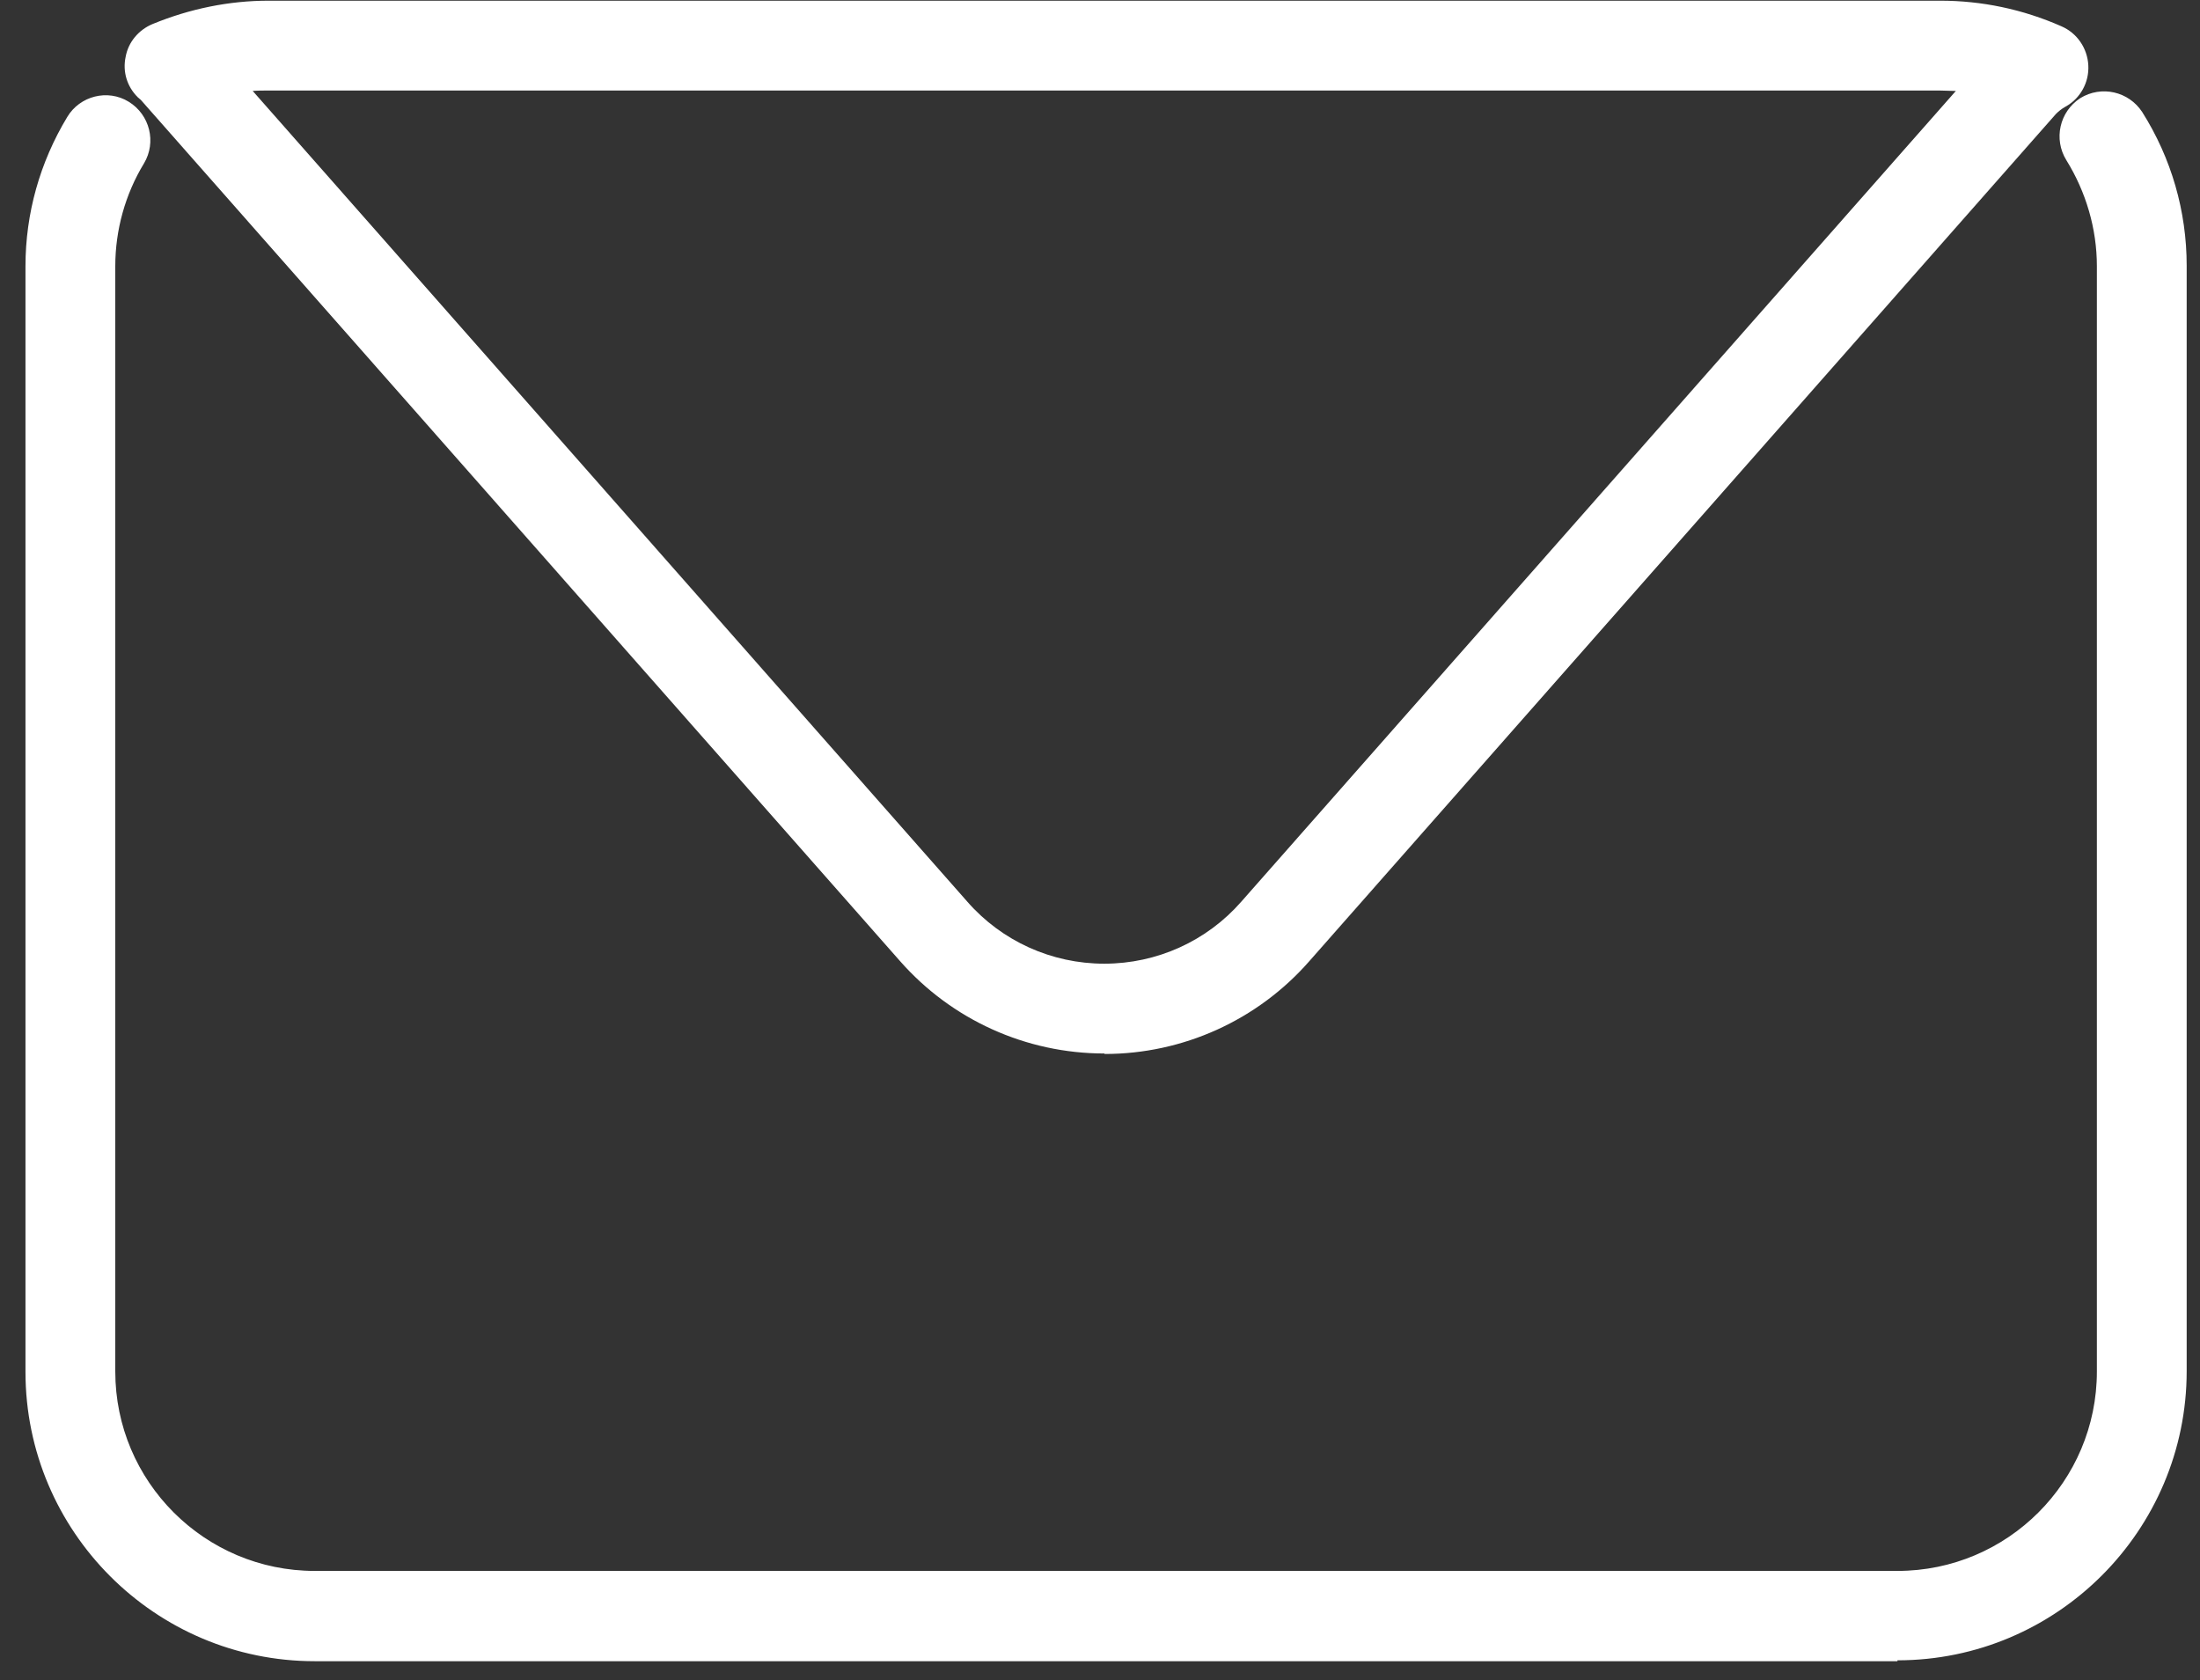
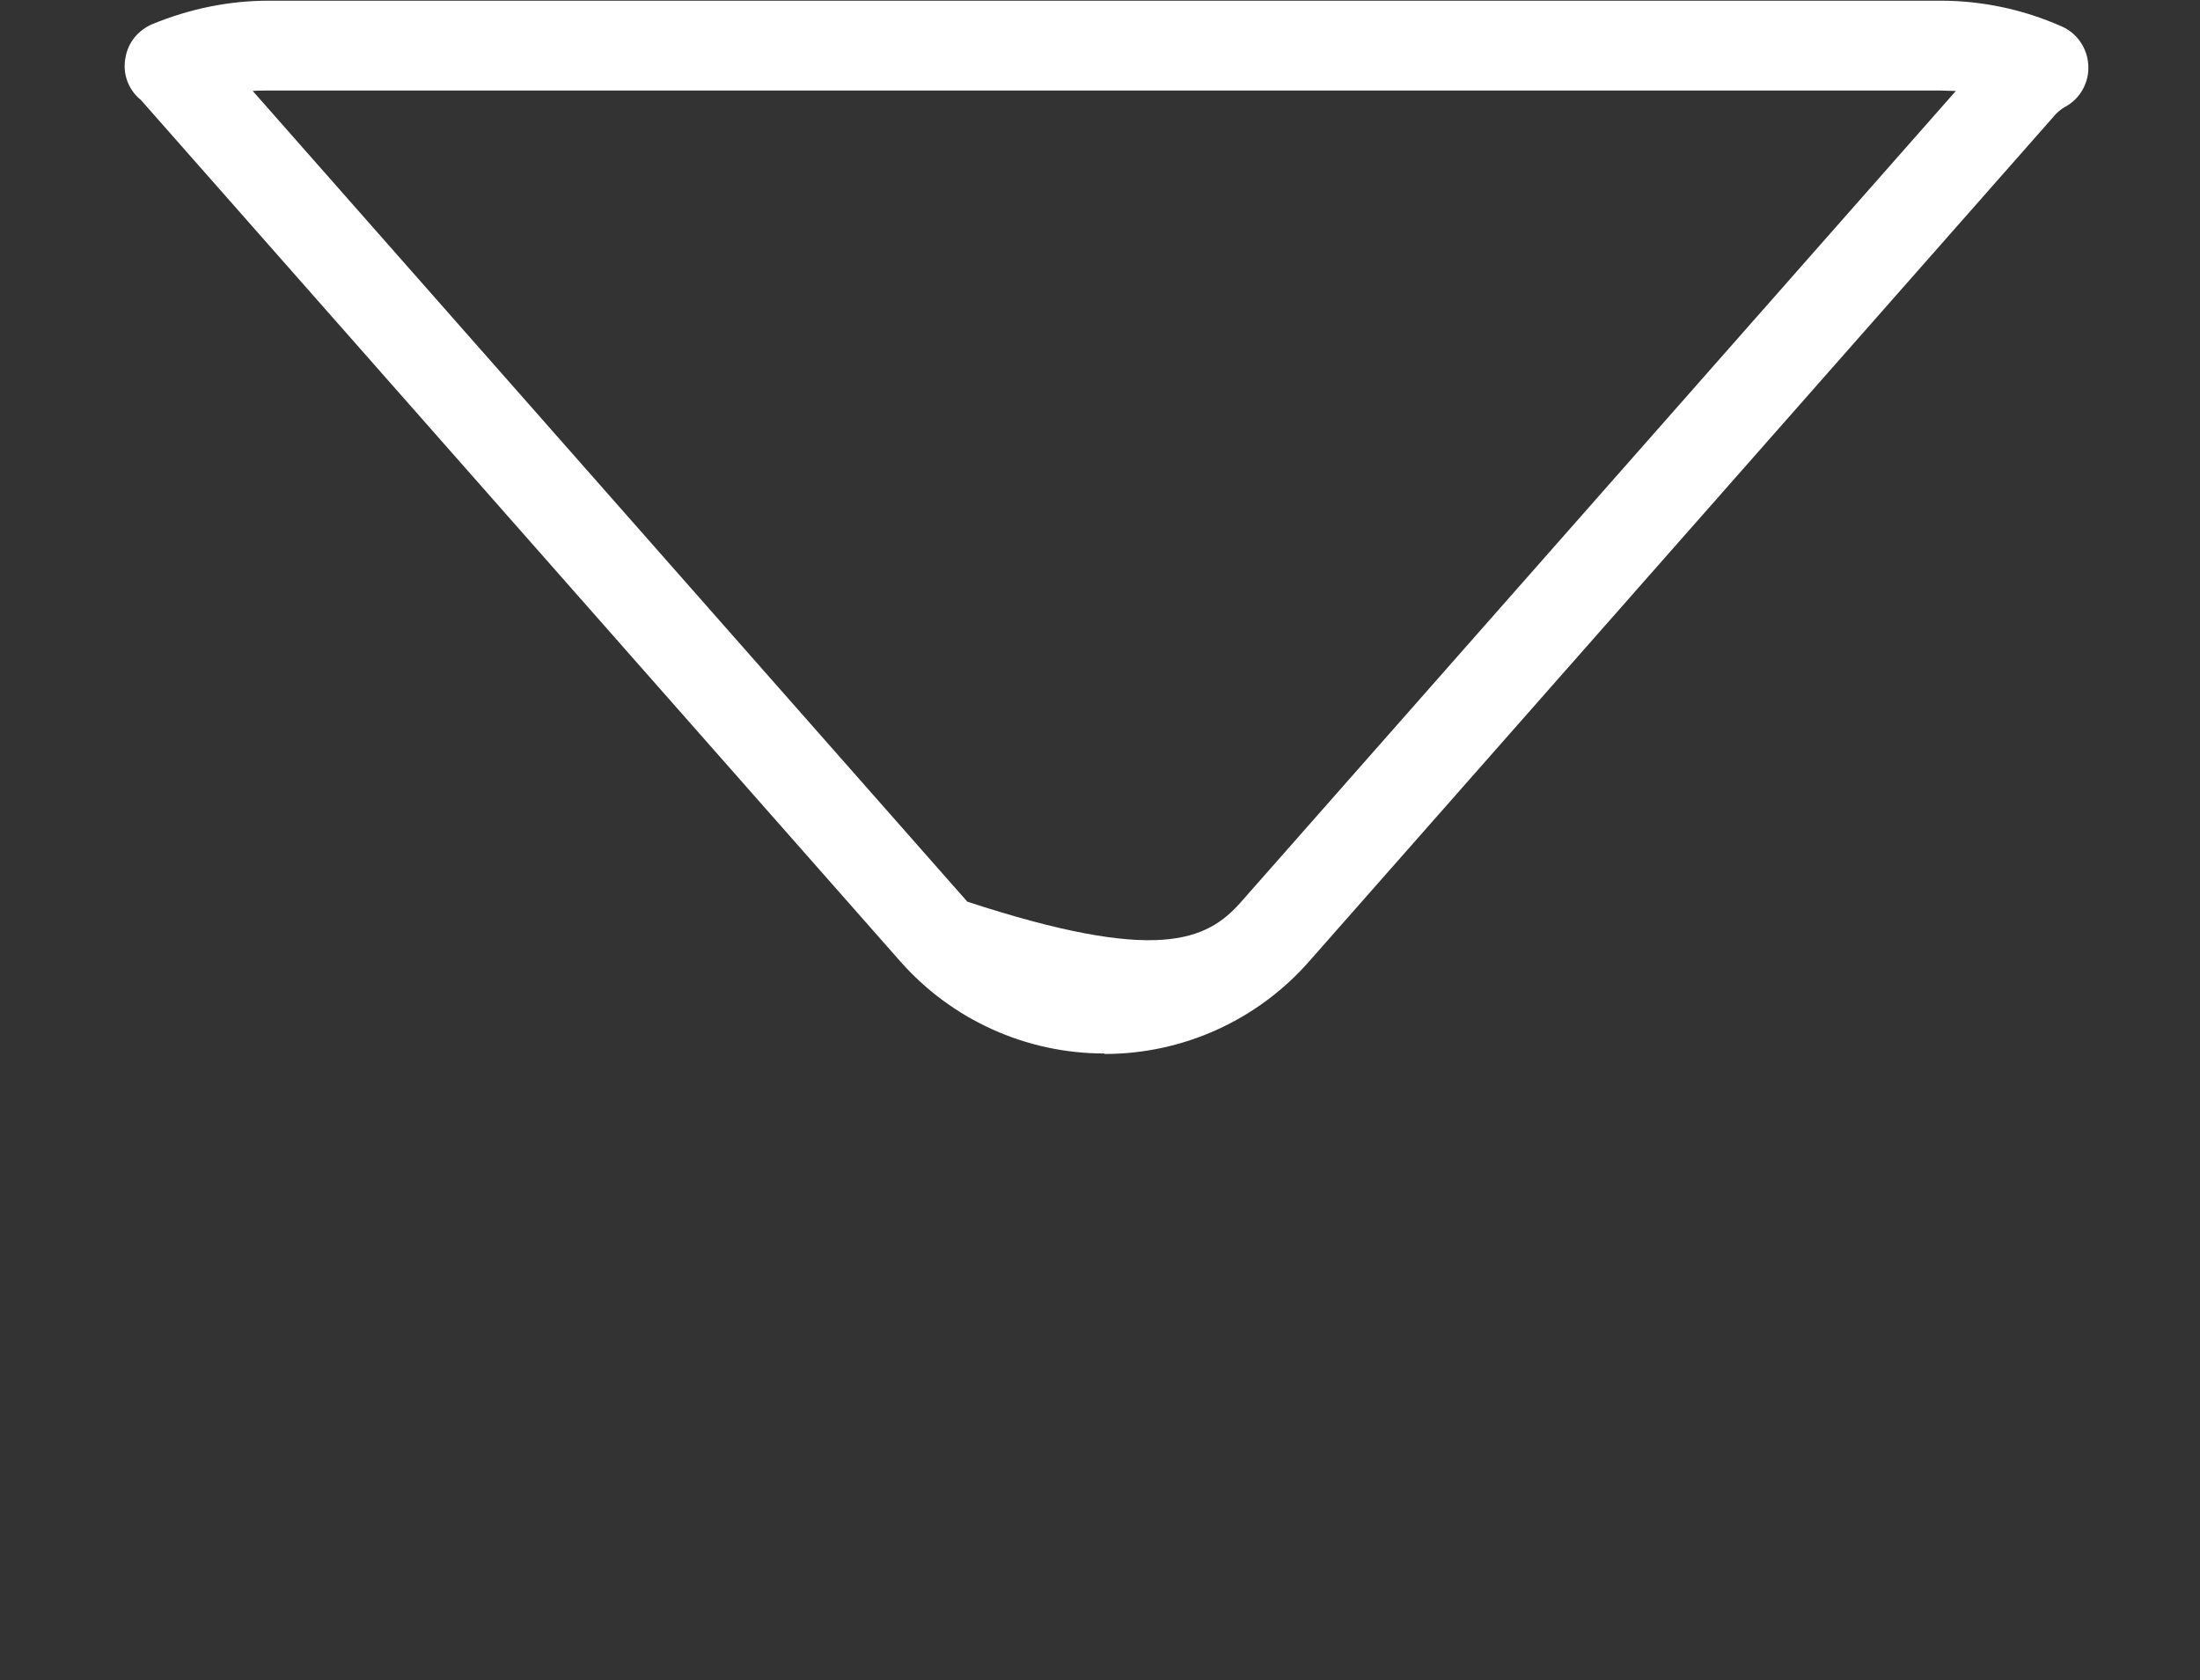
<svg xmlns="http://www.w3.org/2000/svg" width="55" height="42" viewBox="0 0 55 42" fill="none">
  <rect x="0" y="0" width="55" height="42" fill="#333333" stroke="none" />
-   <path d="M47.436 41.528H7.868C3.882 41.528 0.637 38.283 0.637 34.297V6.653C0.637 5.339 0.996 4.059 1.681 2.925C1.995 2.398 2.691 2.218 3.219 2.544C3.747 2.869 3.915 3.554 3.601 4.082C3.129 4.857 2.882 5.755 2.882 6.653V34.286C2.882 37.037 5.117 39.271 7.868 39.271H47.436C50.187 39.271 52.422 37.037 52.422 34.286V6.653C52.422 5.721 52.152 4.8 51.658 4.003C51.333 3.475 51.49 2.791 52.006 2.454C52.534 2.128 53.219 2.285 53.556 2.802C54.286 3.958 54.667 5.283 54.667 6.642V34.275C54.667 38.261 51.422 41.506 47.436 41.506V41.528Z" fill="white" />
-   <path d="M27.607 26.336C25.653 26.336 23.79 25.494 22.498 24.023L3.522 2.499C3.522 2.499 3.455 2.443 3.444 2.431C3.174 2.162 3.062 1.791 3.141 1.421C3.208 1.05 3.466 0.747 3.814 0.601C4.746 0.219 5.723 0.017 6.722 0.017H48.503C49.547 0.017 50.569 0.231 51.535 0.657C51.928 0.826 52.186 1.207 52.208 1.634C52.231 2.061 52.006 2.465 51.636 2.667C51.535 2.723 51.456 2.791 51.4 2.847L32.727 24.035C31.436 25.506 29.572 26.348 27.618 26.348L27.607 26.336ZM6.318 2.274L24.183 22.541C25.047 23.529 26.293 24.091 27.607 24.091C28.921 24.091 30.167 23.529 31.032 22.541L48.896 2.274C48.761 2.274 48.627 2.263 48.492 2.263H6.711C6.576 2.263 6.442 2.263 6.307 2.274H6.318Z" fill="white" />
+   <path d="M27.607 26.336C25.653 26.336 23.79 25.494 22.498 24.023L3.522 2.499C3.522 2.499 3.455 2.443 3.444 2.431C3.174 2.162 3.062 1.791 3.141 1.421C3.208 1.05 3.466 0.747 3.814 0.601C4.746 0.219 5.723 0.017 6.722 0.017H48.503C49.547 0.017 50.569 0.231 51.535 0.657C51.928 0.826 52.186 1.207 52.208 1.634C52.231 2.061 52.006 2.465 51.636 2.667C51.535 2.723 51.456 2.791 51.4 2.847L32.727 24.035C31.436 25.506 29.572 26.348 27.618 26.348L27.607 26.336ZM6.318 2.274L24.183 22.541C28.921 24.091 30.167 23.529 31.032 22.541L48.896 2.274C48.761 2.274 48.627 2.263 48.492 2.263H6.711C6.576 2.263 6.442 2.263 6.307 2.274H6.318Z" fill="white" />
</svg>